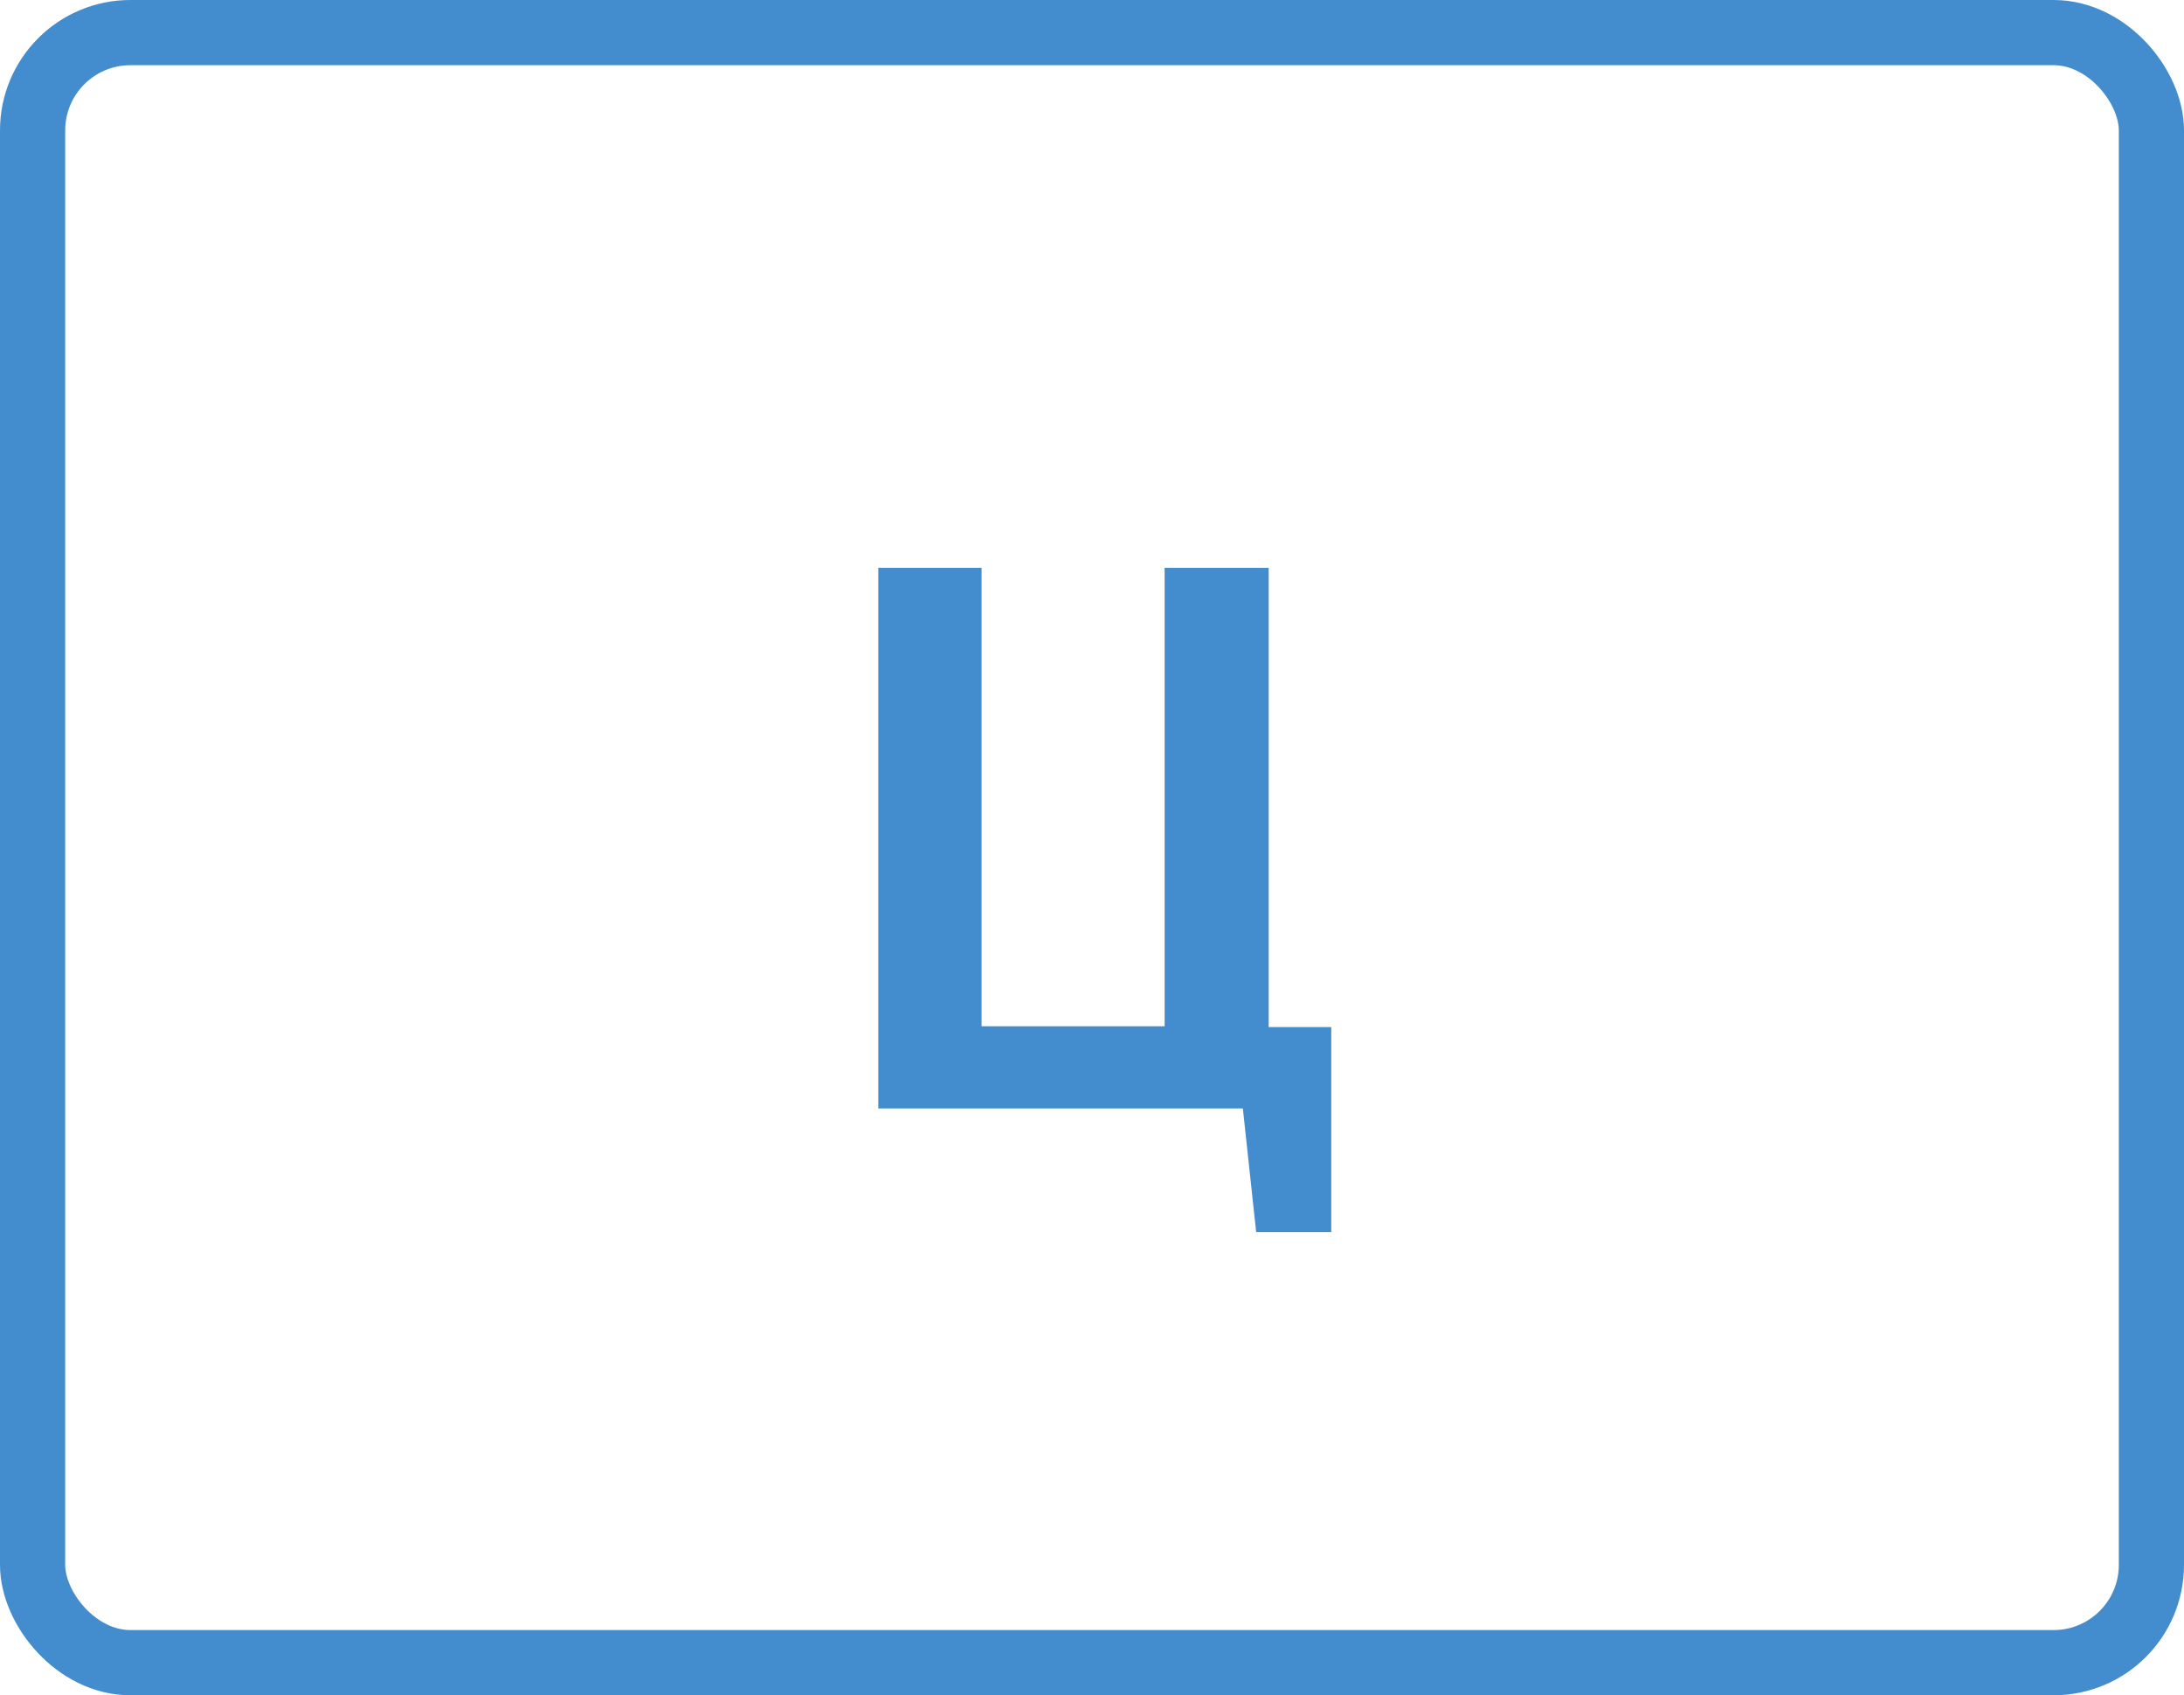
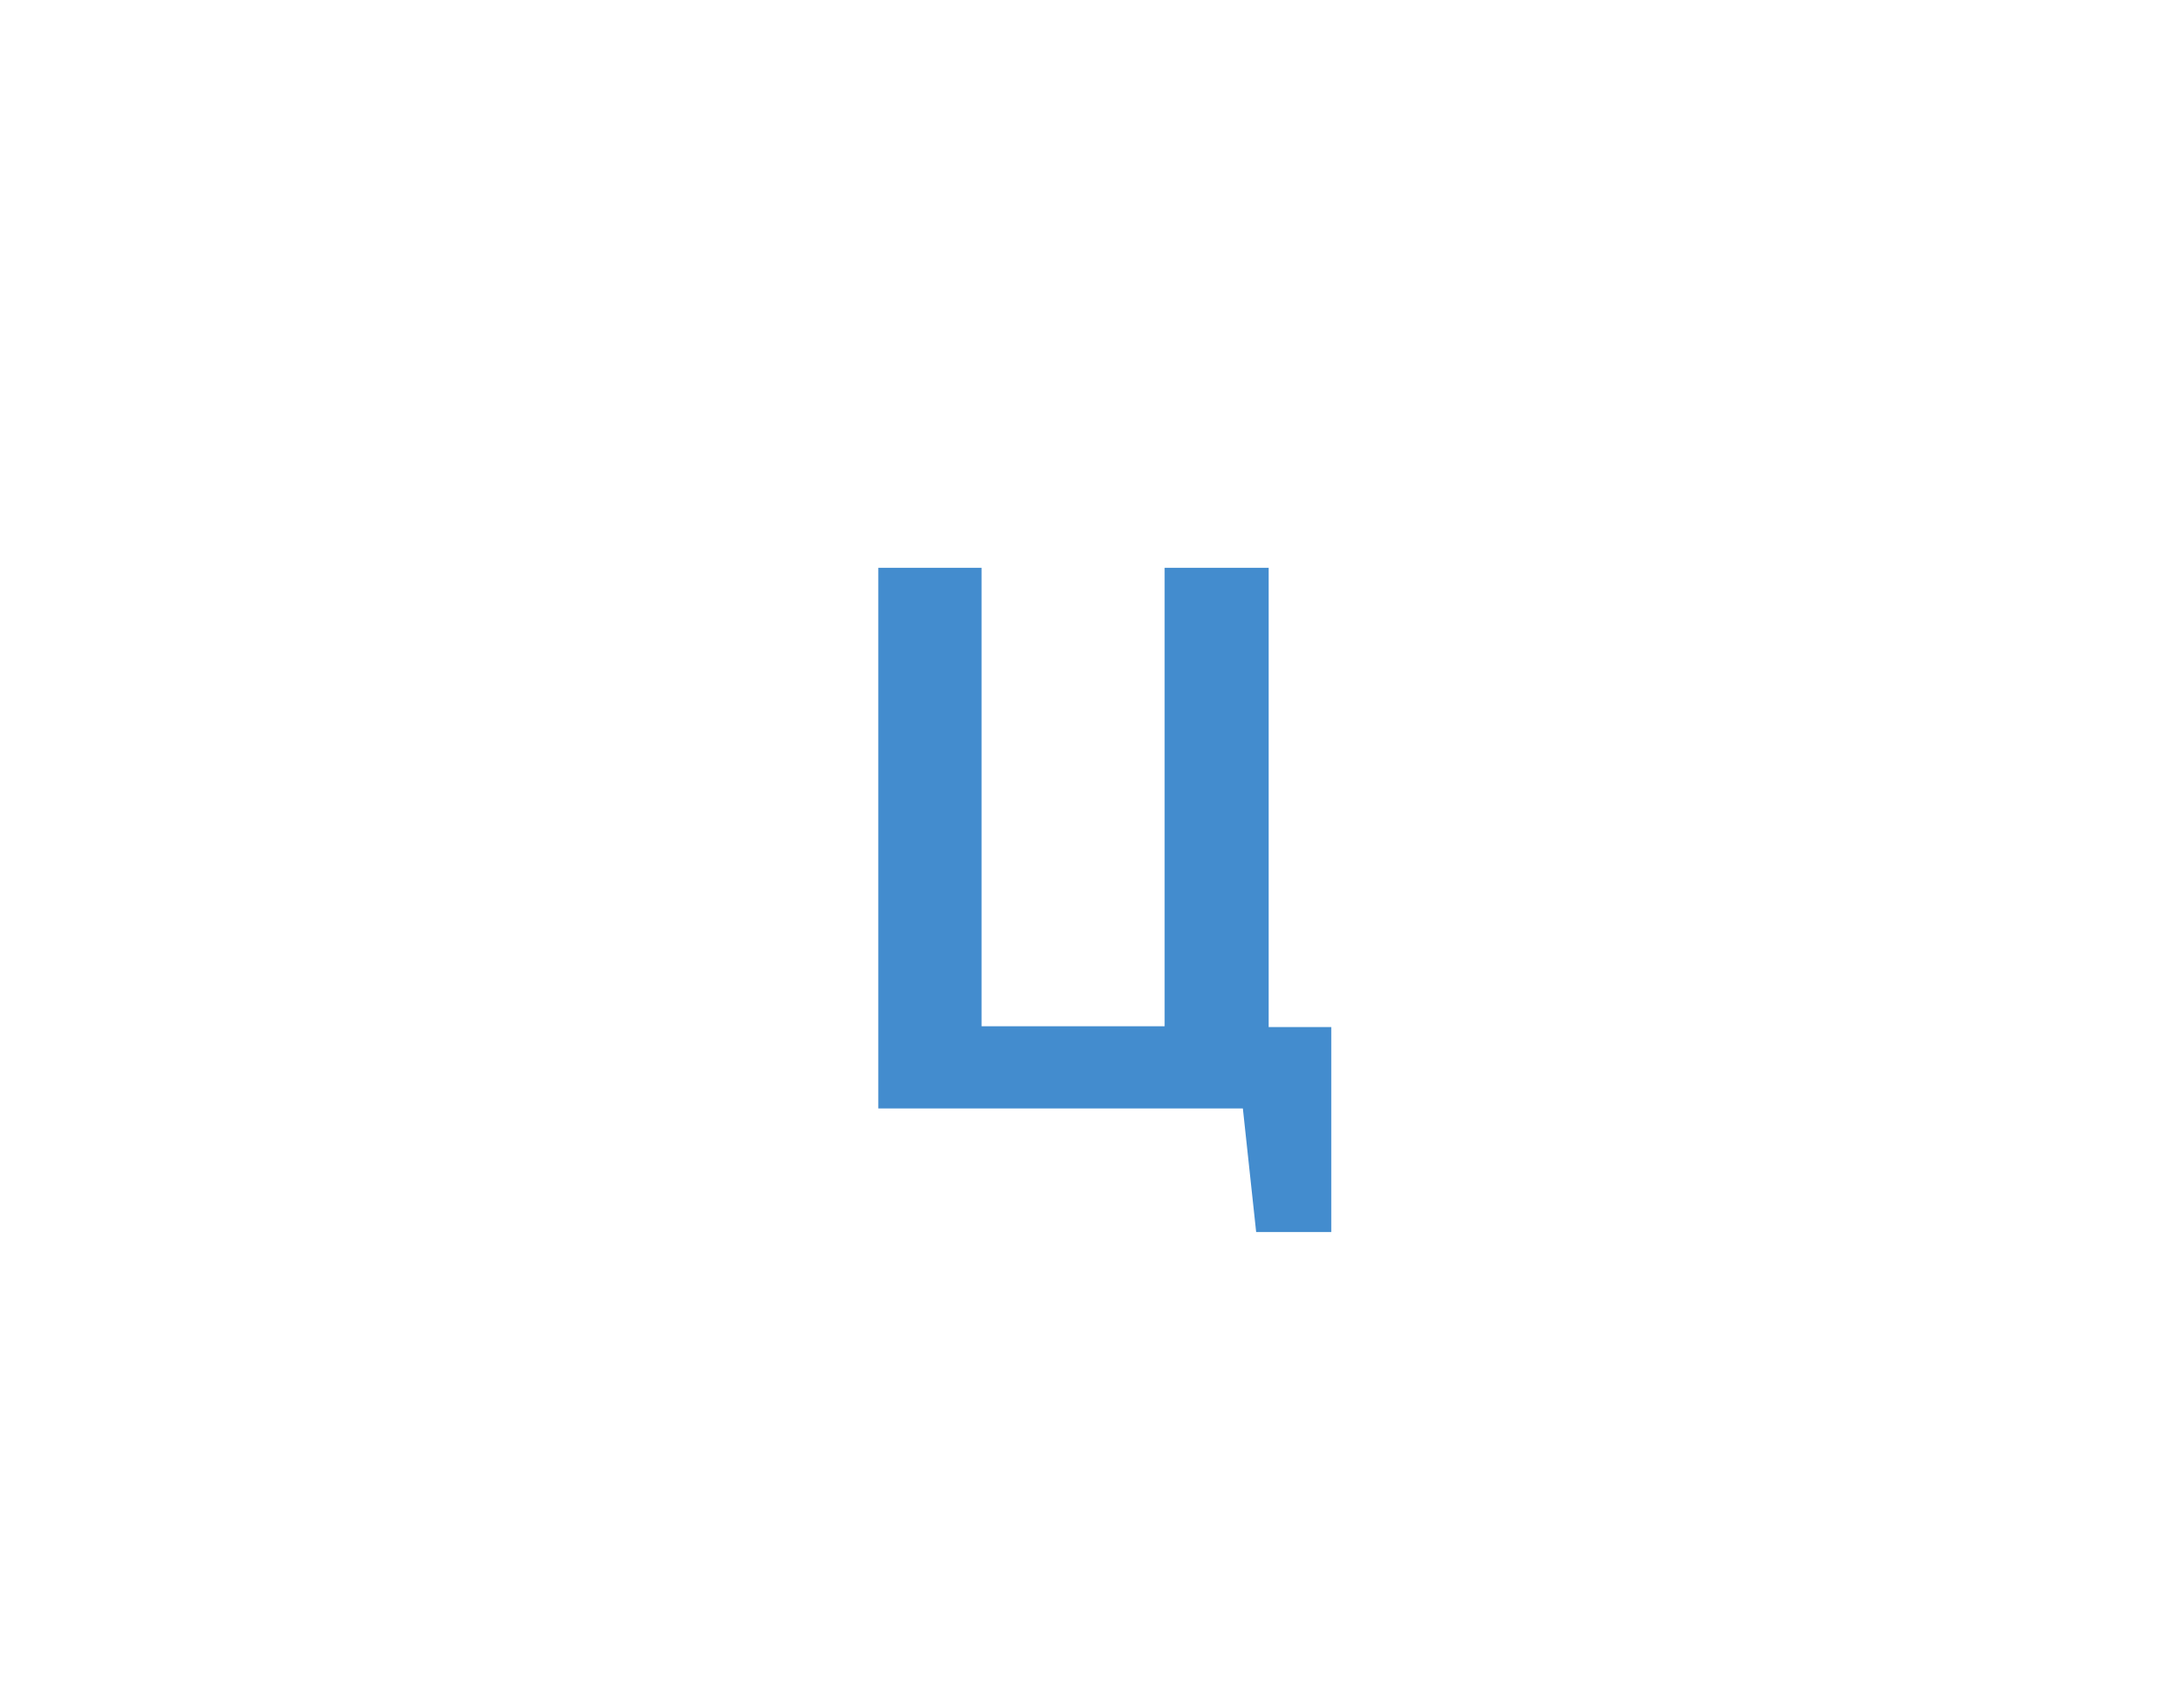
<svg xmlns="http://www.w3.org/2000/svg" width="67" height="52" viewBox="0 0 67 52" fill="none">
-   <path d="M38.92 31.504H40.84V37.792H38.536L38.128 34H26.944V17.416H30.112V31.48H35.728V17.416H38.92V31.504Z" fill="#438CCE" />
-   <rect x="1" y="1" width="65" height="50" rx="3" stroke="#438CCE" stroke-width="2" />
+   <path d="M38.92 31.504H40.84V37.792H38.536L38.128 34H26.944V17.416H30.112V31.48H35.728V17.416H38.92Z" fill="#438CCE" />
</svg>